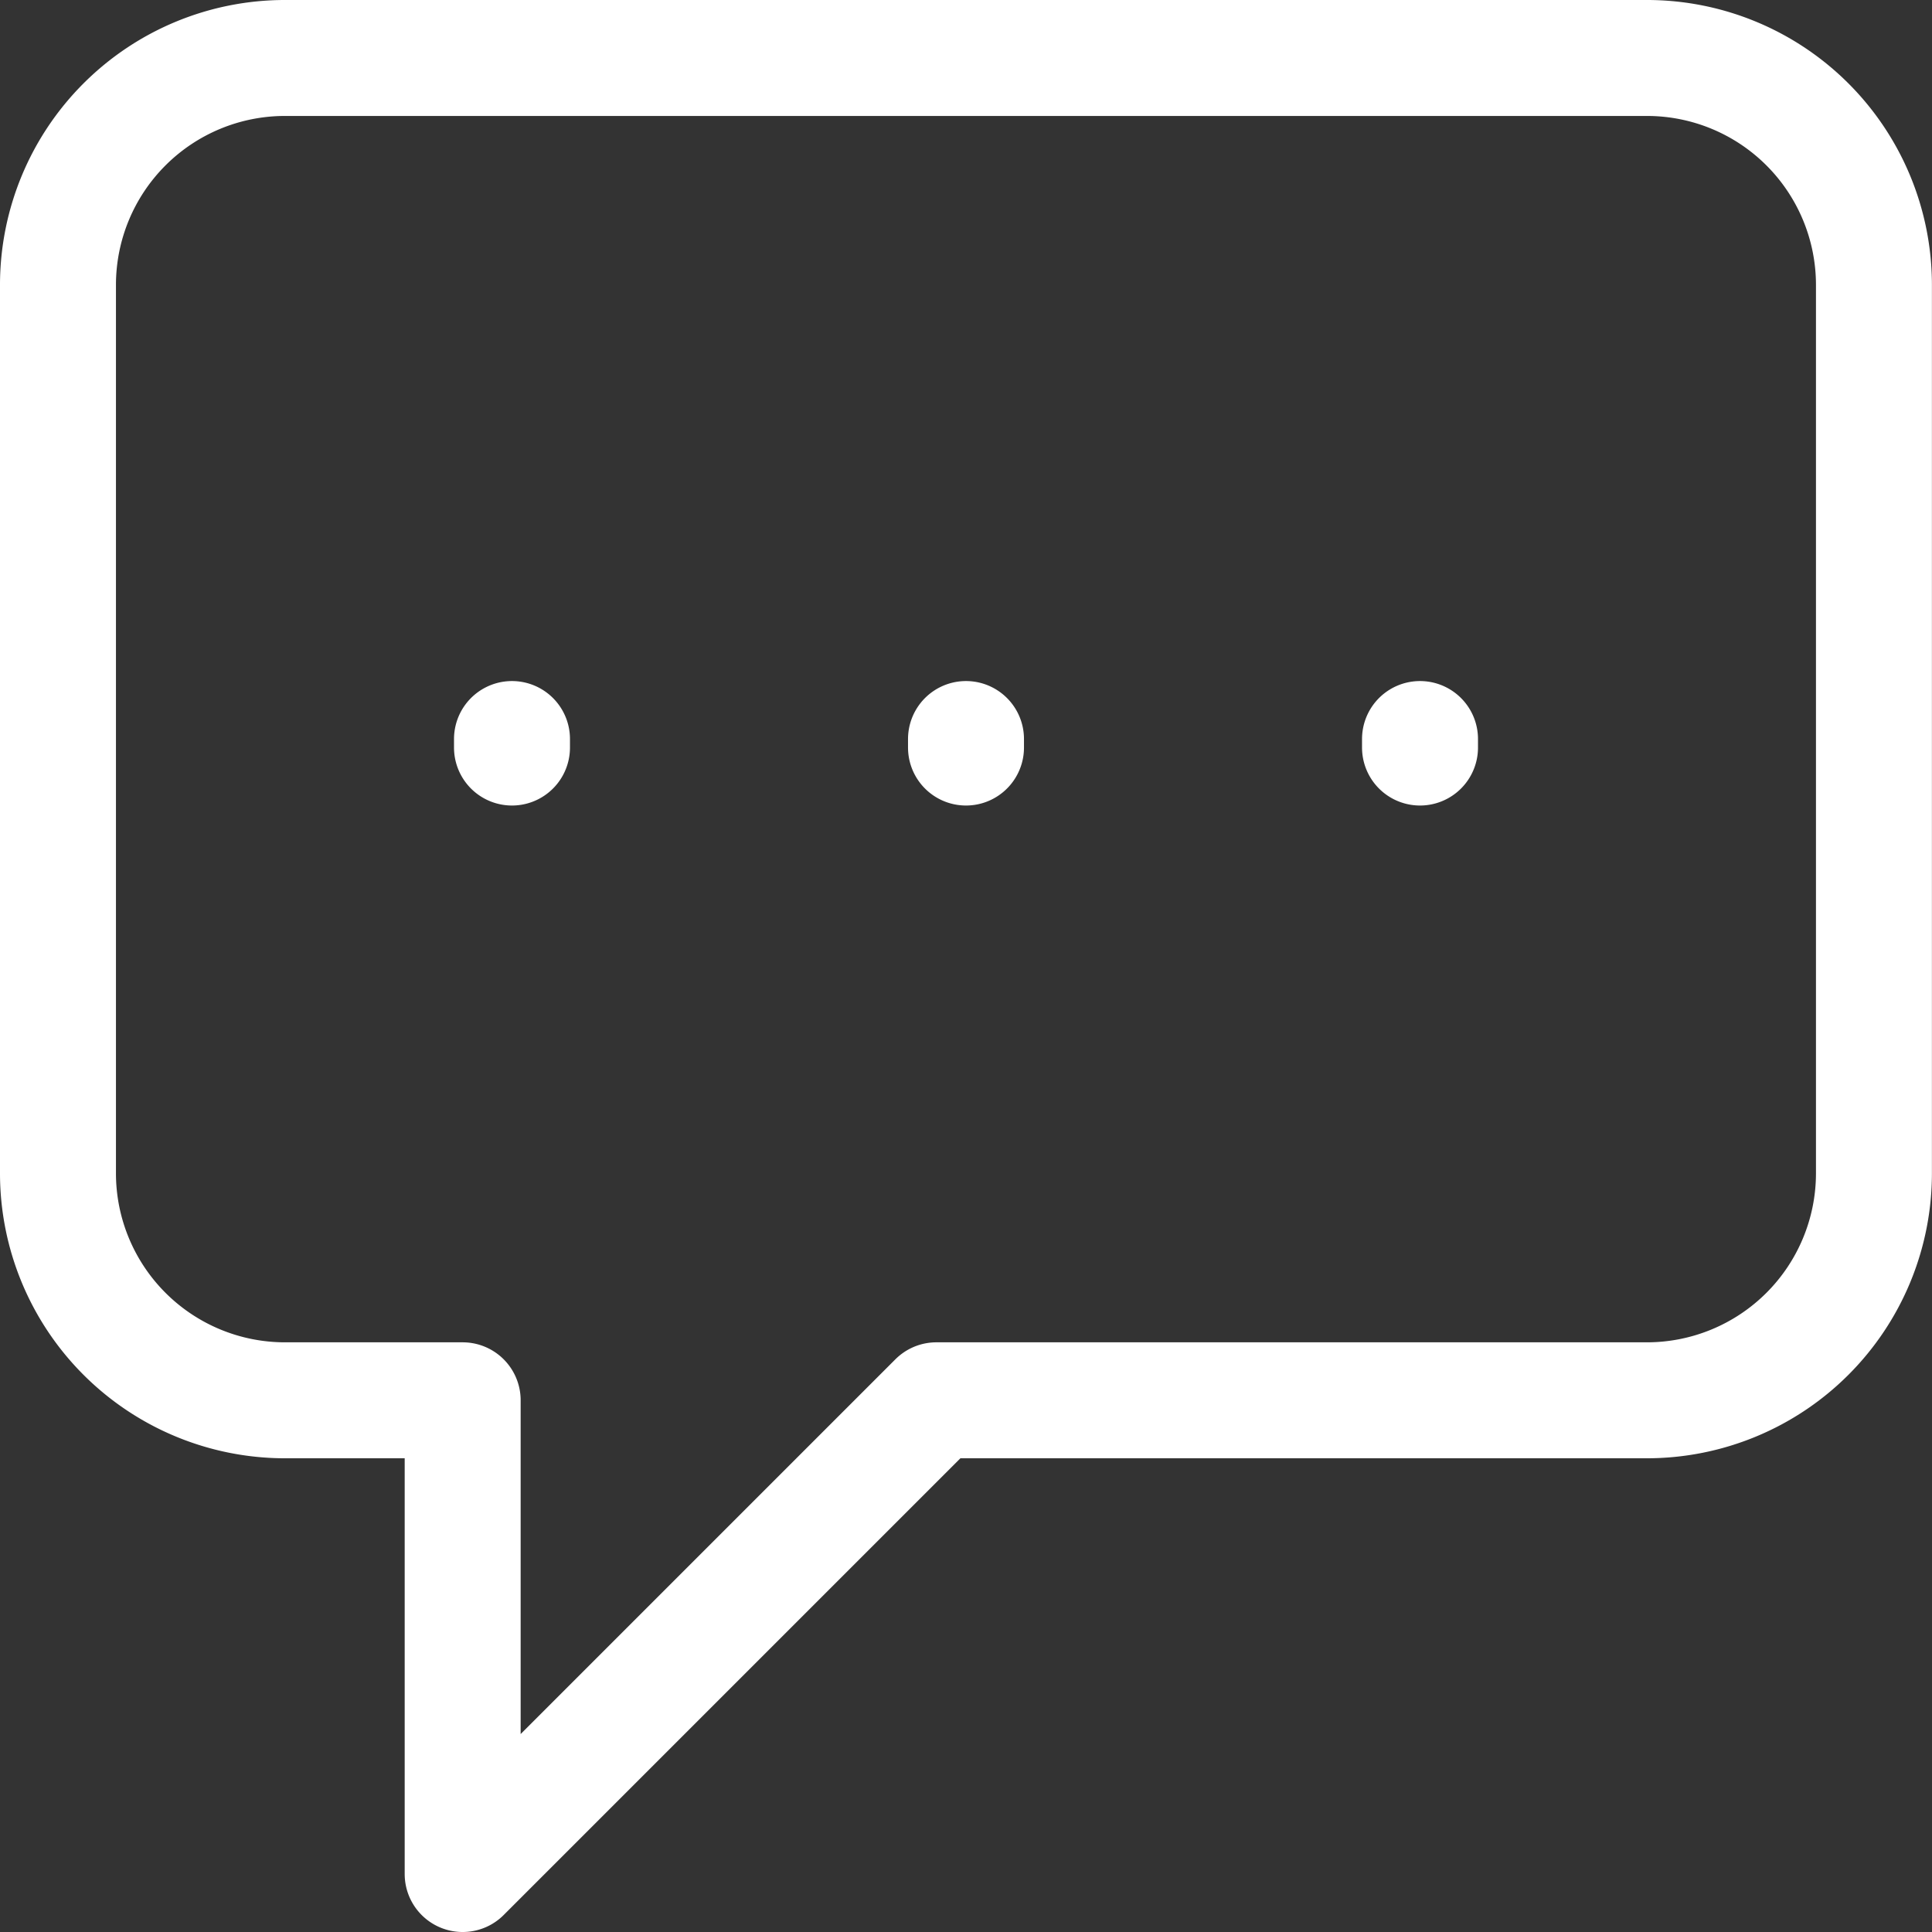
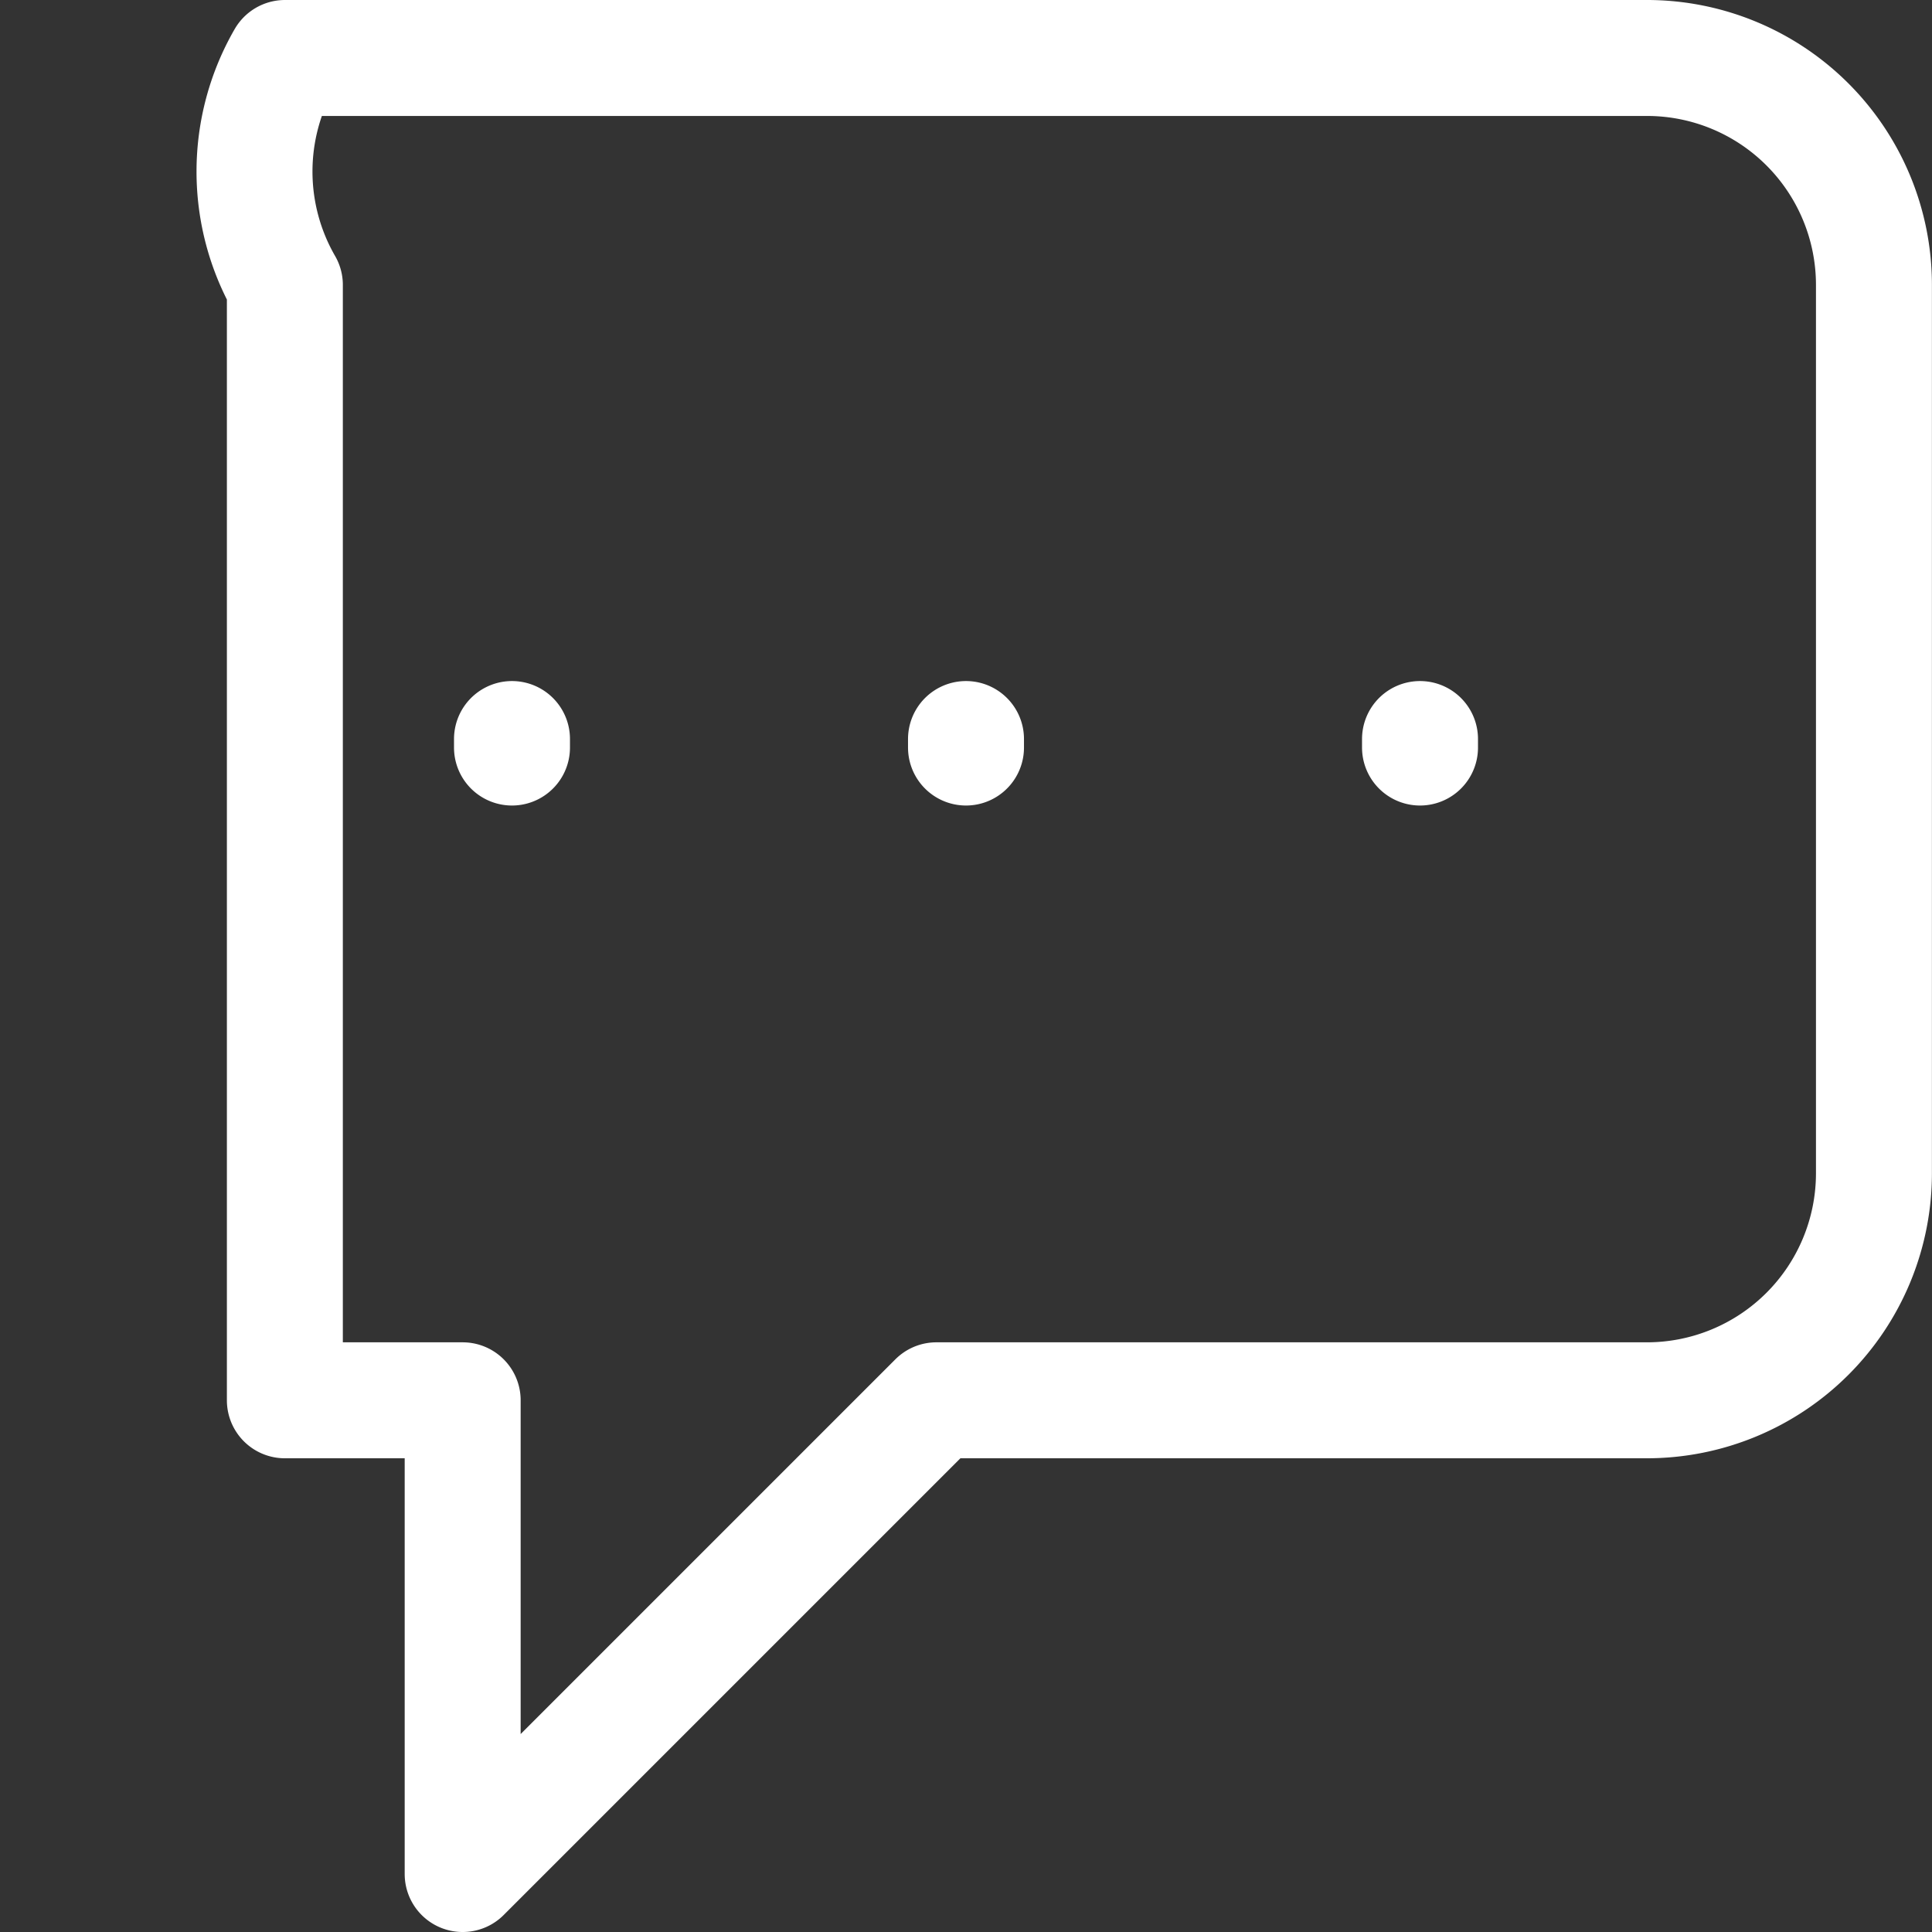
<svg xmlns="http://www.w3.org/2000/svg" width="24.992" height="24.992" viewBox="0 0 24.992 24.992">
  <rect x="0" y="0" width="24.992" height="24.992" fill="#333333" stroke="none" />
-   <path id="EnquireNowIcon" d="M6.873,9.92v-.11m5.873.11v-.11m5.873.11v-.11m-6.256,8.554L6.235,24.492V18.364h-2.3A2.937,2.937,0,0,1,1,15.427V3.936A2.936,2.936,0,0,1,3.936,1H21.555a2.936,2.936,0,0,1,2.936,2.936V15.427a2.937,2.937,0,0,1-2.936,2.937Z" transform="translate(-0.25 -0.25)" fill="none" stroke="#fff" stroke-linecap="round" stroke-linejoin="round" stroke-width="1.5" />
+   <path id="EnquireNowIcon" d="M6.873,9.92v-.11m5.873.11v-.11m5.873.11v-.11m-6.256,8.554L6.235,24.492V18.364h-2.3V3.936A2.936,2.936,0,0,1,3.936,1H21.555a2.936,2.936,0,0,1,2.936,2.936V15.427a2.937,2.937,0,0,1-2.936,2.937Z" transform="translate(-0.25 -0.25)" fill="none" stroke="#fff" stroke-linecap="round" stroke-linejoin="round" stroke-width="1.5" />
</svg>